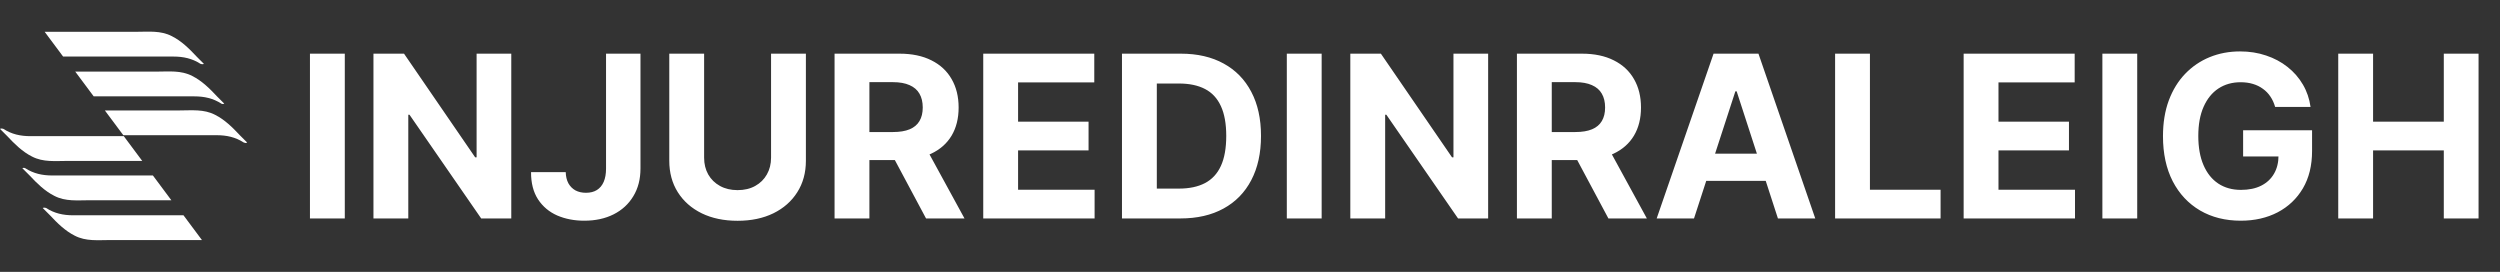
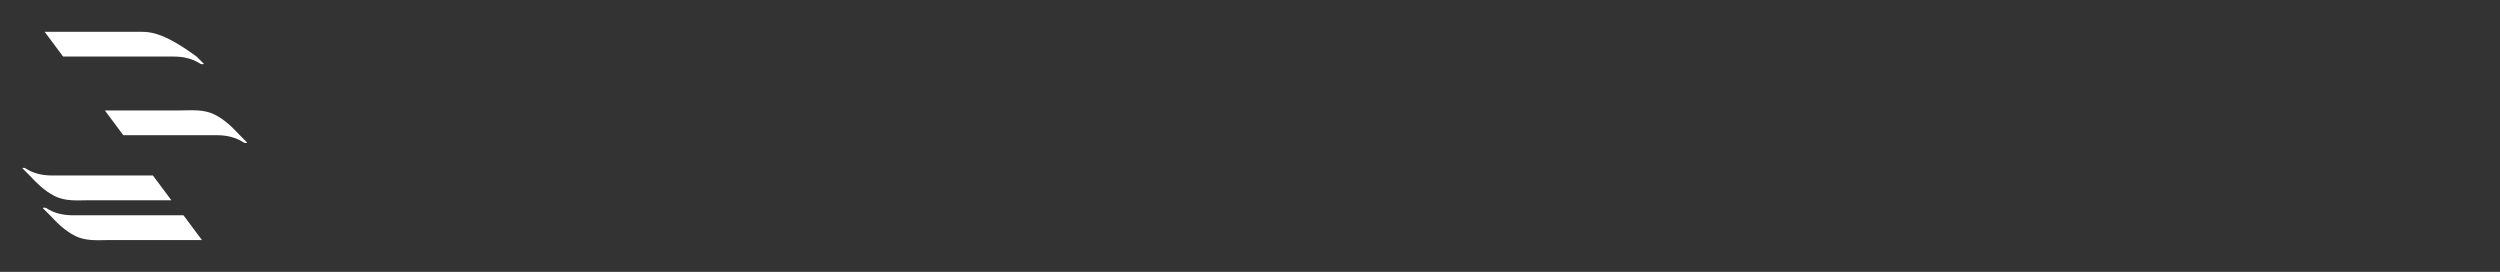
<svg xmlns="http://www.w3.org/2000/svg" width="515" height="56" viewBox="0 0 515 56" fill="none">
  <rect x="0" y="0" width="515" height="56" fill="#333333" stroke="none" />
-   <path d="M42 13.15C41.5 12.65 41 12.15 40.5 11.65C39 10.05 37.4 8.45 35.4 7.45C33.1 6.25 30.6 6.55 28.1 6.55C24.3 6.55 14.8 6.55 9.2 6.55L13 11.65C19.9 11.65 30.7 11.65 35.7 11.65C37.8 11.65 39.6 12.05 41.3 13.15C41.6 13.25 41.9 13.25 42 13.15Z" fill="white" />
-   <path d="M46.2 21.35C45.7 20.85 45.2 20.35 44.7 19.85C43.2 18.25 41.6 16.65 39.6 15.65C37.3 14.45 34.8 14.75 32.3 14.75C29 14.75 21.1 14.75 15.5 14.75L19.3 19.85C26.1 19.85 35.4 19.85 40 19.85C42.1 19.85 43.9 20.25 45.6 21.35C45.8 21.45 46 21.45 46.2 21.35Z" fill="white" />
+   <path d="M42 13.15C41.5 12.65 41 12.15 40.5 11.65C33.1 6.25 30.6 6.55 28.1 6.55C24.3 6.55 14.8 6.55 9.2 6.55L13 11.65C19.9 11.65 30.7 11.65 35.7 11.65C37.8 11.65 39.6 12.05 41.3 13.15C41.6 13.25 41.9 13.25 42 13.15Z" fill="white" />
  <path d="M50.9 29.35C50.4 28.85 49.9 28.35 49.4 27.85C47.9 26.25 46.3 24.65 44.3 23.65C42 22.45 39.5 22.75 37 22.75C33.9 22.75 27.1 22.75 21.6 22.75L25.4 27.85C32 27.85 40.4 27.85 44.6 27.85C46.7 27.85 48.5 28.25 50.2 29.35C50.5 29.45 50.7 29.55 50.9 29.35Z" fill="white" />
  <path d="M8.8 42.85C9.3 43.35 9.8 43.85 10.3 44.35C11.8 45.95 13.4 47.55 15.4 48.55C17.7 49.75 20.2 49.45 22.7 49.45H41.6L37.8 44.35C30.9 44.35 20.1 44.35 15.1 44.35C13 44.35 11.2 43.95 9.5 42.85C9.2 42.75 9 42.75 8.8 42.85Z" fill="white" />
  <path d="M4.6 34.65C5.1 35.15 5.6 35.65 6.1 36.15C7.6 37.75 9.2 39.35 11.2 40.35C13.5 41.55 16 41.25 18.5 41.25H35.3L31.5 36.15C24.7 36.15 15.4 36.15 10.8 36.15C8.7 36.15 6.9 35.75 5.2 34.65C5 34.55 4.8 34.55 4.6 34.65Z" fill="white" />
-   <path d="M0 26.55C0.5 27.05 1 27.55 1.5 28.05C3 29.65 4.6 31.25 6.6 32.25C8.9 33.45 11.4 33.15 13.9 33.15H29.3L25.5 28.05C18.9 28.05 10.5 28.05 6.3 28.05C4.2 28.05 2.4 27.65 0.7 26.55C0.4 26.45 0.2 26.45 0 26.55Z" fill="white" />
-   <path d="M71.027 11.056V45H63.85V11.056H71.027ZM105.323 11.056V45H99.124L84.357 23.636H84.108V45H76.931V11.056H83.23L97.881 32.404H98.18V11.056H105.323ZM124.844 11.056H131.938V34.724C131.938 36.912 131.446 38.812 130.462 40.425C129.49 42.039 128.137 43.282 126.402 44.155C124.667 45.028 122.65 45.464 120.352 45.464C118.308 45.464 116.452 45.105 114.783 44.387C113.126 43.657 111.811 42.553 110.838 41.072C109.866 39.58 109.385 37.707 109.396 35.453H116.54C116.562 36.348 116.744 37.116 117.087 37.757C117.441 38.387 117.921 38.873 118.529 39.215C119.148 39.547 119.877 39.713 120.717 39.713C121.601 39.713 122.347 39.525 122.954 39.149C123.573 38.763 124.043 38.199 124.363 37.459C124.684 36.718 124.844 35.807 124.844 34.724V11.056ZM158.838 11.056H166.014V33.1C166.014 35.575 165.423 37.74 164.241 39.597C163.07 41.453 161.429 42.901 159.318 43.939C157.208 44.967 154.749 45.481 151.943 45.481C149.125 45.481 146.661 44.967 144.551 43.939C142.44 42.901 140.799 41.453 139.628 39.597C138.457 37.74 137.871 35.575 137.871 33.1V11.056H145.048V32.486C145.048 33.779 145.33 34.928 145.893 35.934C146.468 36.939 147.274 37.729 148.313 38.304C149.352 38.879 150.562 39.166 151.943 39.166C153.335 39.166 154.545 38.879 155.573 38.304C156.611 37.729 157.412 36.939 157.976 35.934C158.55 34.928 158.838 33.779 158.838 32.486V11.056ZM171.919 45V11.056H185.311C187.875 11.056 190.062 11.514 191.875 12.431C193.698 13.338 195.085 14.625 196.035 16.293C196.996 17.951 197.477 19.901 197.477 22.144C197.477 24.398 196.991 26.337 196.018 27.962C195.046 29.575 193.637 30.812 191.792 31.674C189.958 32.536 187.737 32.967 185.129 32.967H176.162V27.199H183.969C185.339 27.199 186.477 27.011 187.383 26.636C188.289 26.26 188.963 25.696 189.405 24.945C189.858 24.194 190.085 23.26 190.085 22.144C190.085 21.017 189.858 20.067 189.405 19.293C188.963 18.52 188.284 17.934 187.366 17.536C186.46 17.128 185.317 16.923 183.936 16.923H179.096V45H171.919ZM190.25 29.553L198.687 45H190.764L182.51 29.553H190.25ZM202.549 45V11.056H225.421V16.973H209.725V25.061H224.244V30.978H209.725V39.083H225.487V45H202.549ZM243.16 45H231.127V11.056H243.259C246.674 11.056 249.613 11.735 252.077 13.094C254.541 14.442 256.436 16.382 257.762 18.912C259.099 21.442 259.767 24.47 259.767 27.995C259.767 31.531 259.099 34.569 257.762 37.111C256.436 39.652 254.53 41.602 252.044 42.961C249.569 44.321 246.607 45 243.16 45ZM238.304 38.851H242.861C244.983 38.851 246.768 38.475 248.215 37.724C249.674 36.961 250.767 35.785 251.497 34.194C252.237 32.591 252.607 30.525 252.607 27.995C252.607 25.486 252.237 23.437 251.497 21.846C250.767 20.255 249.679 19.083 248.232 18.332C246.784 17.581 245 17.205 242.878 17.205H238.304V38.851ZM272.26 11.056V45H265.084V11.056H272.26ZM306.557 11.056V45H300.358L285.59 23.636H285.342V45H278.165V11.056H284.463L299.115 32.404H299.413V11.056H306.557ZM312.486 45V11.056H325.878C328.442 11.056 330.63 11.514 332.442 12.431C334.265 13.338 335.652 14.625 336.602 16.293C337.563 17.951 338.044 19.901 338.044 22.144C338.044 24.398 337.558 26.337 336.585 27.962C335.613 29.575 334.204 30.812 332.359 31.674C330.525 32.536 328.304 32.967 325.696 32.967H316.729V27.199H324.536C325.906 27.199 327.044 27.011 327.95 26.636C328.856 26.26 329.53 25.696 329.972 24.945C330.425 24.194 330.652 23.26 330.652 22.144C330.652 21.017 330.425 20.067 329.972 19.293C329.53 18.52 328.851 17.934 327.934 17.536C327.027 17.128 325.884 16.923 324.503 16.923H319.663V45H312.486ZM330.817 29.553L339.254 45H331.331L323.077 29.553H330.817ZM348.966 45H341.276L352.994 11.056H362.242L373.944 45H366.253L357.751 18.812H357.486L348.966 45ZM348.486 31.658H366.651V37.26H348.486V31.658ZM378.03 45V11.056H385.206V39.083H399.759V45H378.03ZM404.511 45V11.056H427.384V16.973H411.688V25.061H426.207V30.978H411.688V39.083H427.45V45H404.511ZM440.266 11.056V45H433.09V11.056H440.266ZM468.679 22.028C468.447 21.221 468.121 20.509 467.701 19.89C467.281 19.26 466.767 18.73 466.16 18.299C465.563 17.857 464.878 17.52 464.104 17.288C463.342 17.056 462.497 16.94 461.568 16.94C459.834 16.94 458.309 17.37 456.994 18.232C455.69 19.094 454.673 20.348 453.944 21.995C453.215 23.63 452.85 25.63 452.85 27.995C452.85 30.359 453.209 32.37 453.928 34.028C454.646 35.685 455.662 36.95 456.977 37.823C458.292 38.685 459.845 39.116 461.635 39.116C463.259 39.116 464.646 38.829 465.795 38.254C466.955 37.669 467.839 36.845 468.447 35.785C469.066 34.724 469.375 33.47 469.375 32.022L470.833 32.238H462.082V26.834H476.286V31.111C476.286 34.094 475.657 36.658 474.397 38.801C473.137 40.934 471.403 42.58 469.193 43.74C466.983 44.889 464.452 45.464 461.602 45.464C458.419 45.464 455.624 44.762 453.215 43.359C450.806 41.945 448.928 39.939 447.58 37.343C446.243 34.735 445.574 31.641 445.574 28.061C445.574 25.31 445.972 22.857 446.768 20.702C447.574 18.536 448.701 16.702 450.149 15.199C451.596 13.697 453.281 12.553 455.204 11.768C457.126 10.984 459.209 10.592 461.452 10.592C463.375 10.592 465.165 10.873 466.822 11.437C468.48 11.989 469.95 12.774 471.231 13.79C472.524 14.807 473.579 16.017 474.397 17.42C475.215 18.812 475.74 20.348 475.972 22.028H468.679ZM481.677 45V11.056H488.854V25.061H503.423V11.056H510.583V45H503.423V30.978H488.854V45H481.677Z" fill="white" />
</svg>